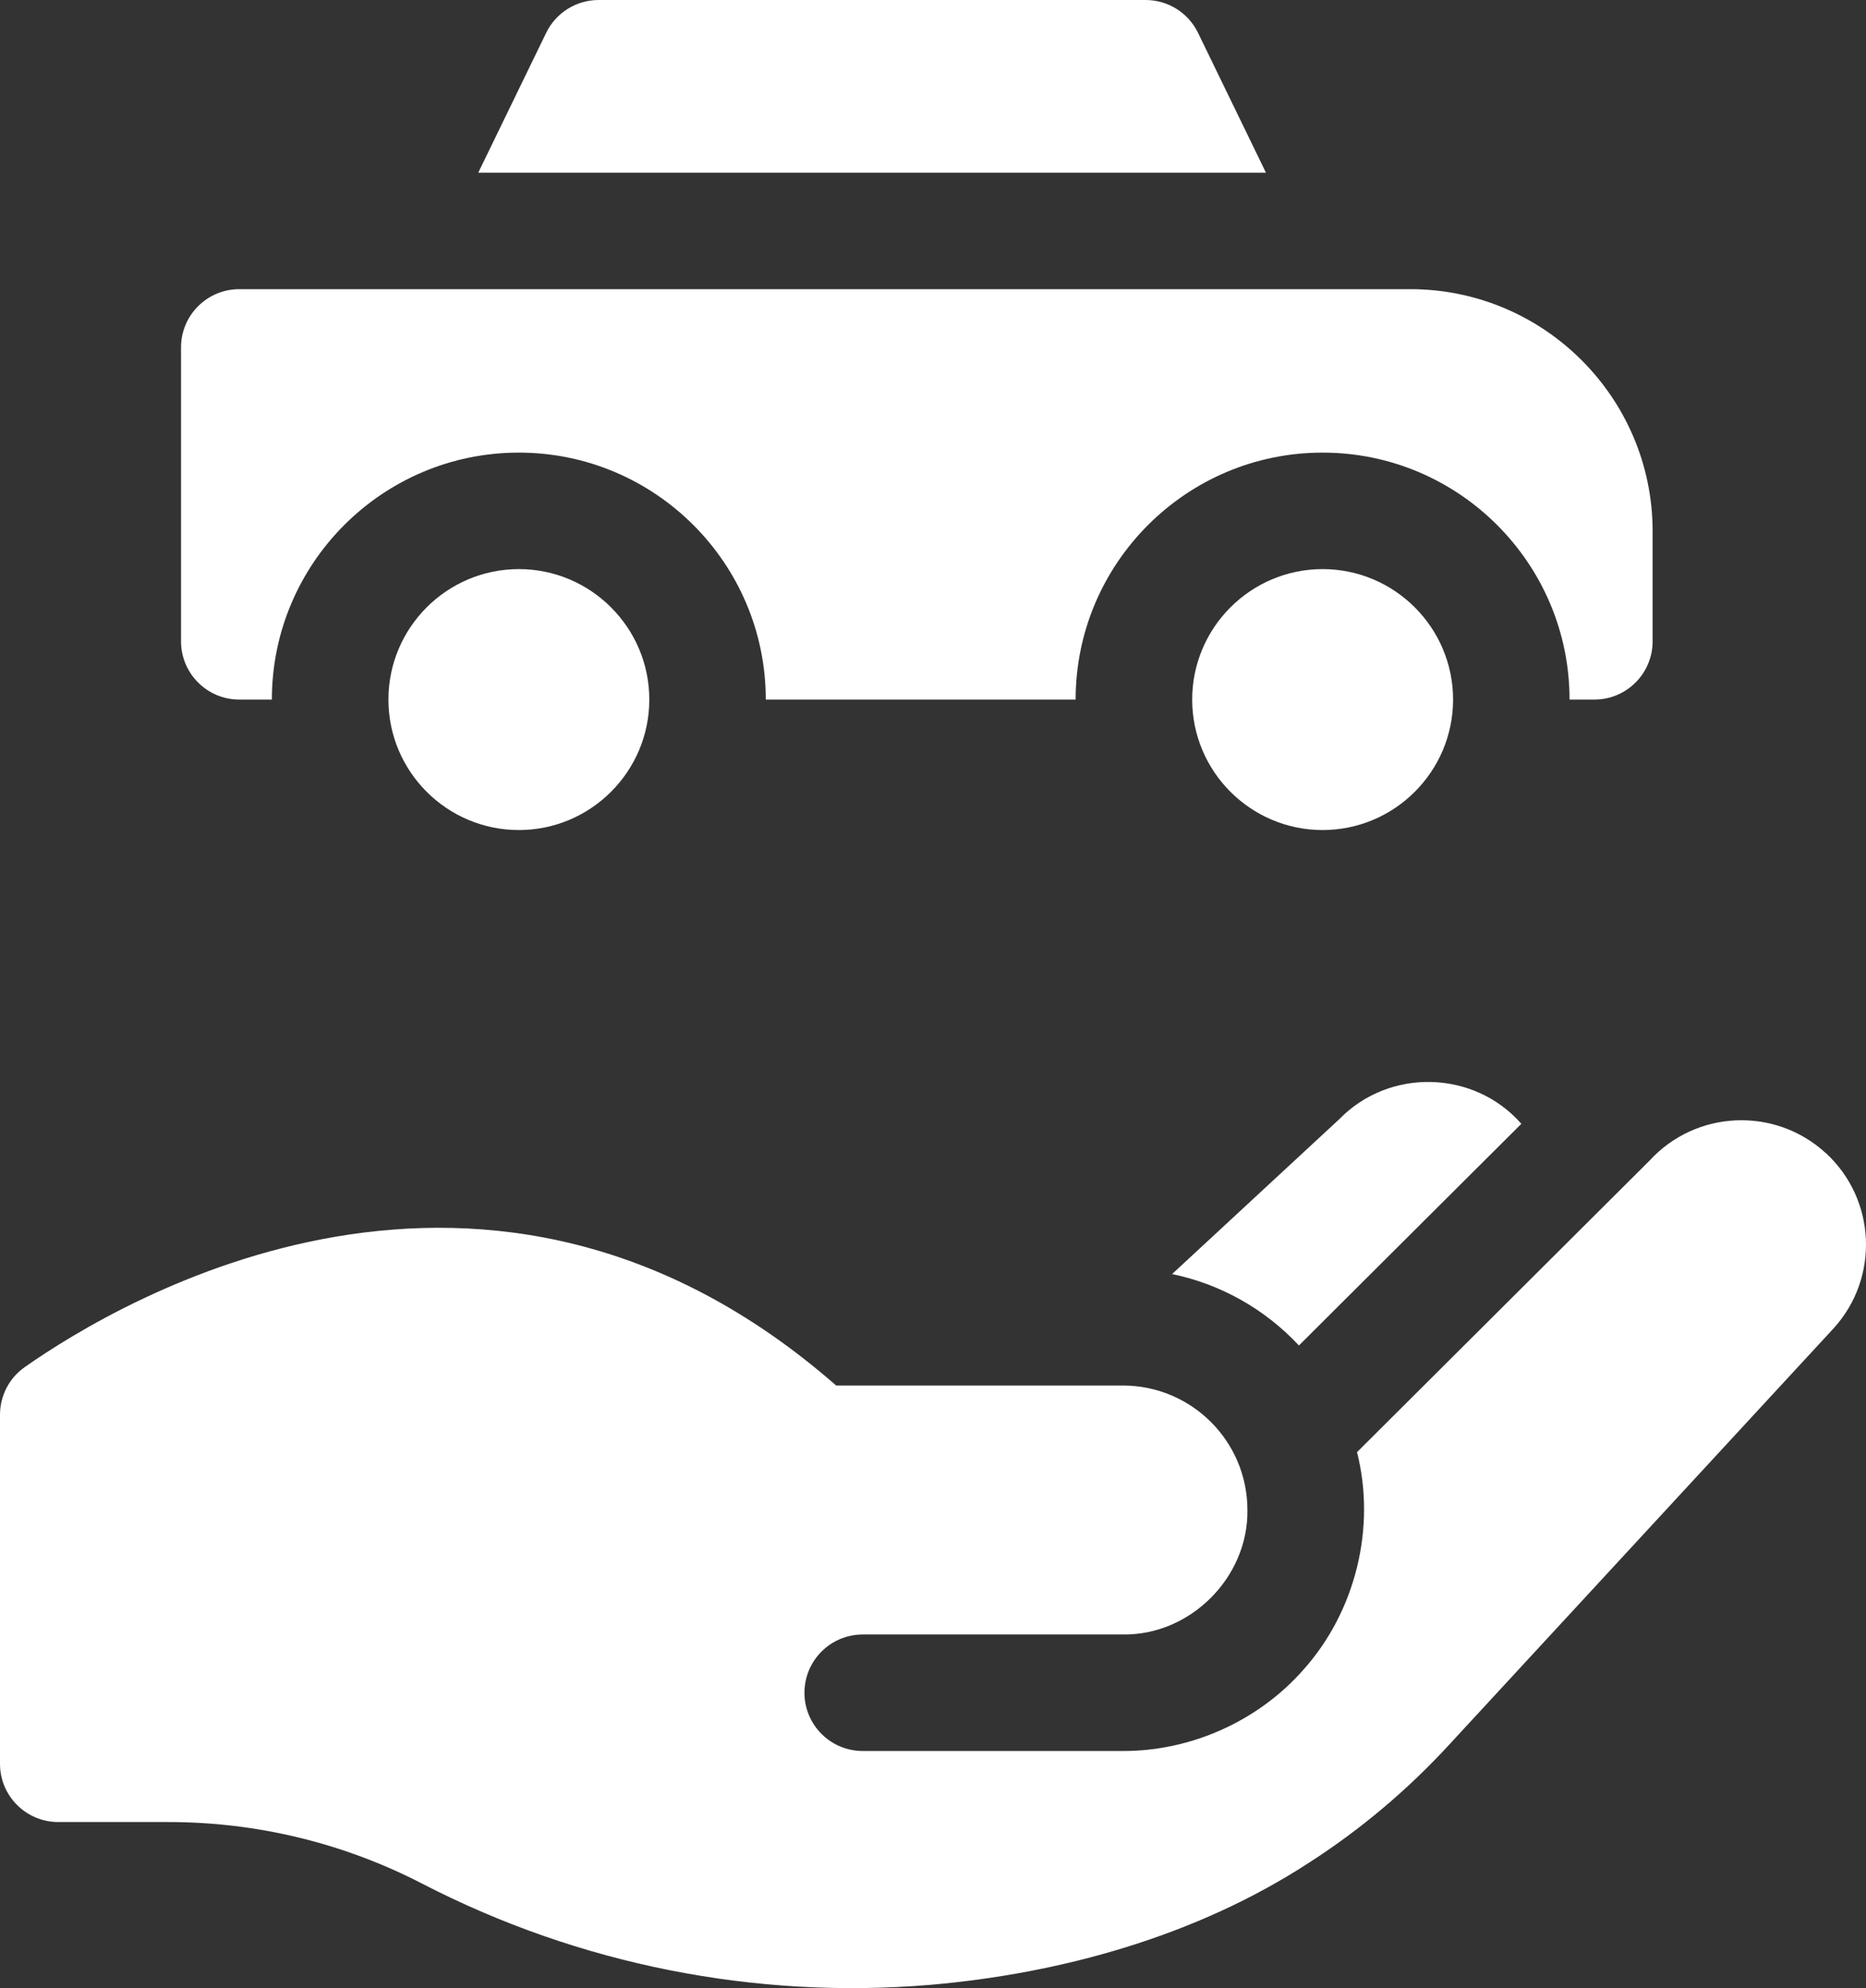
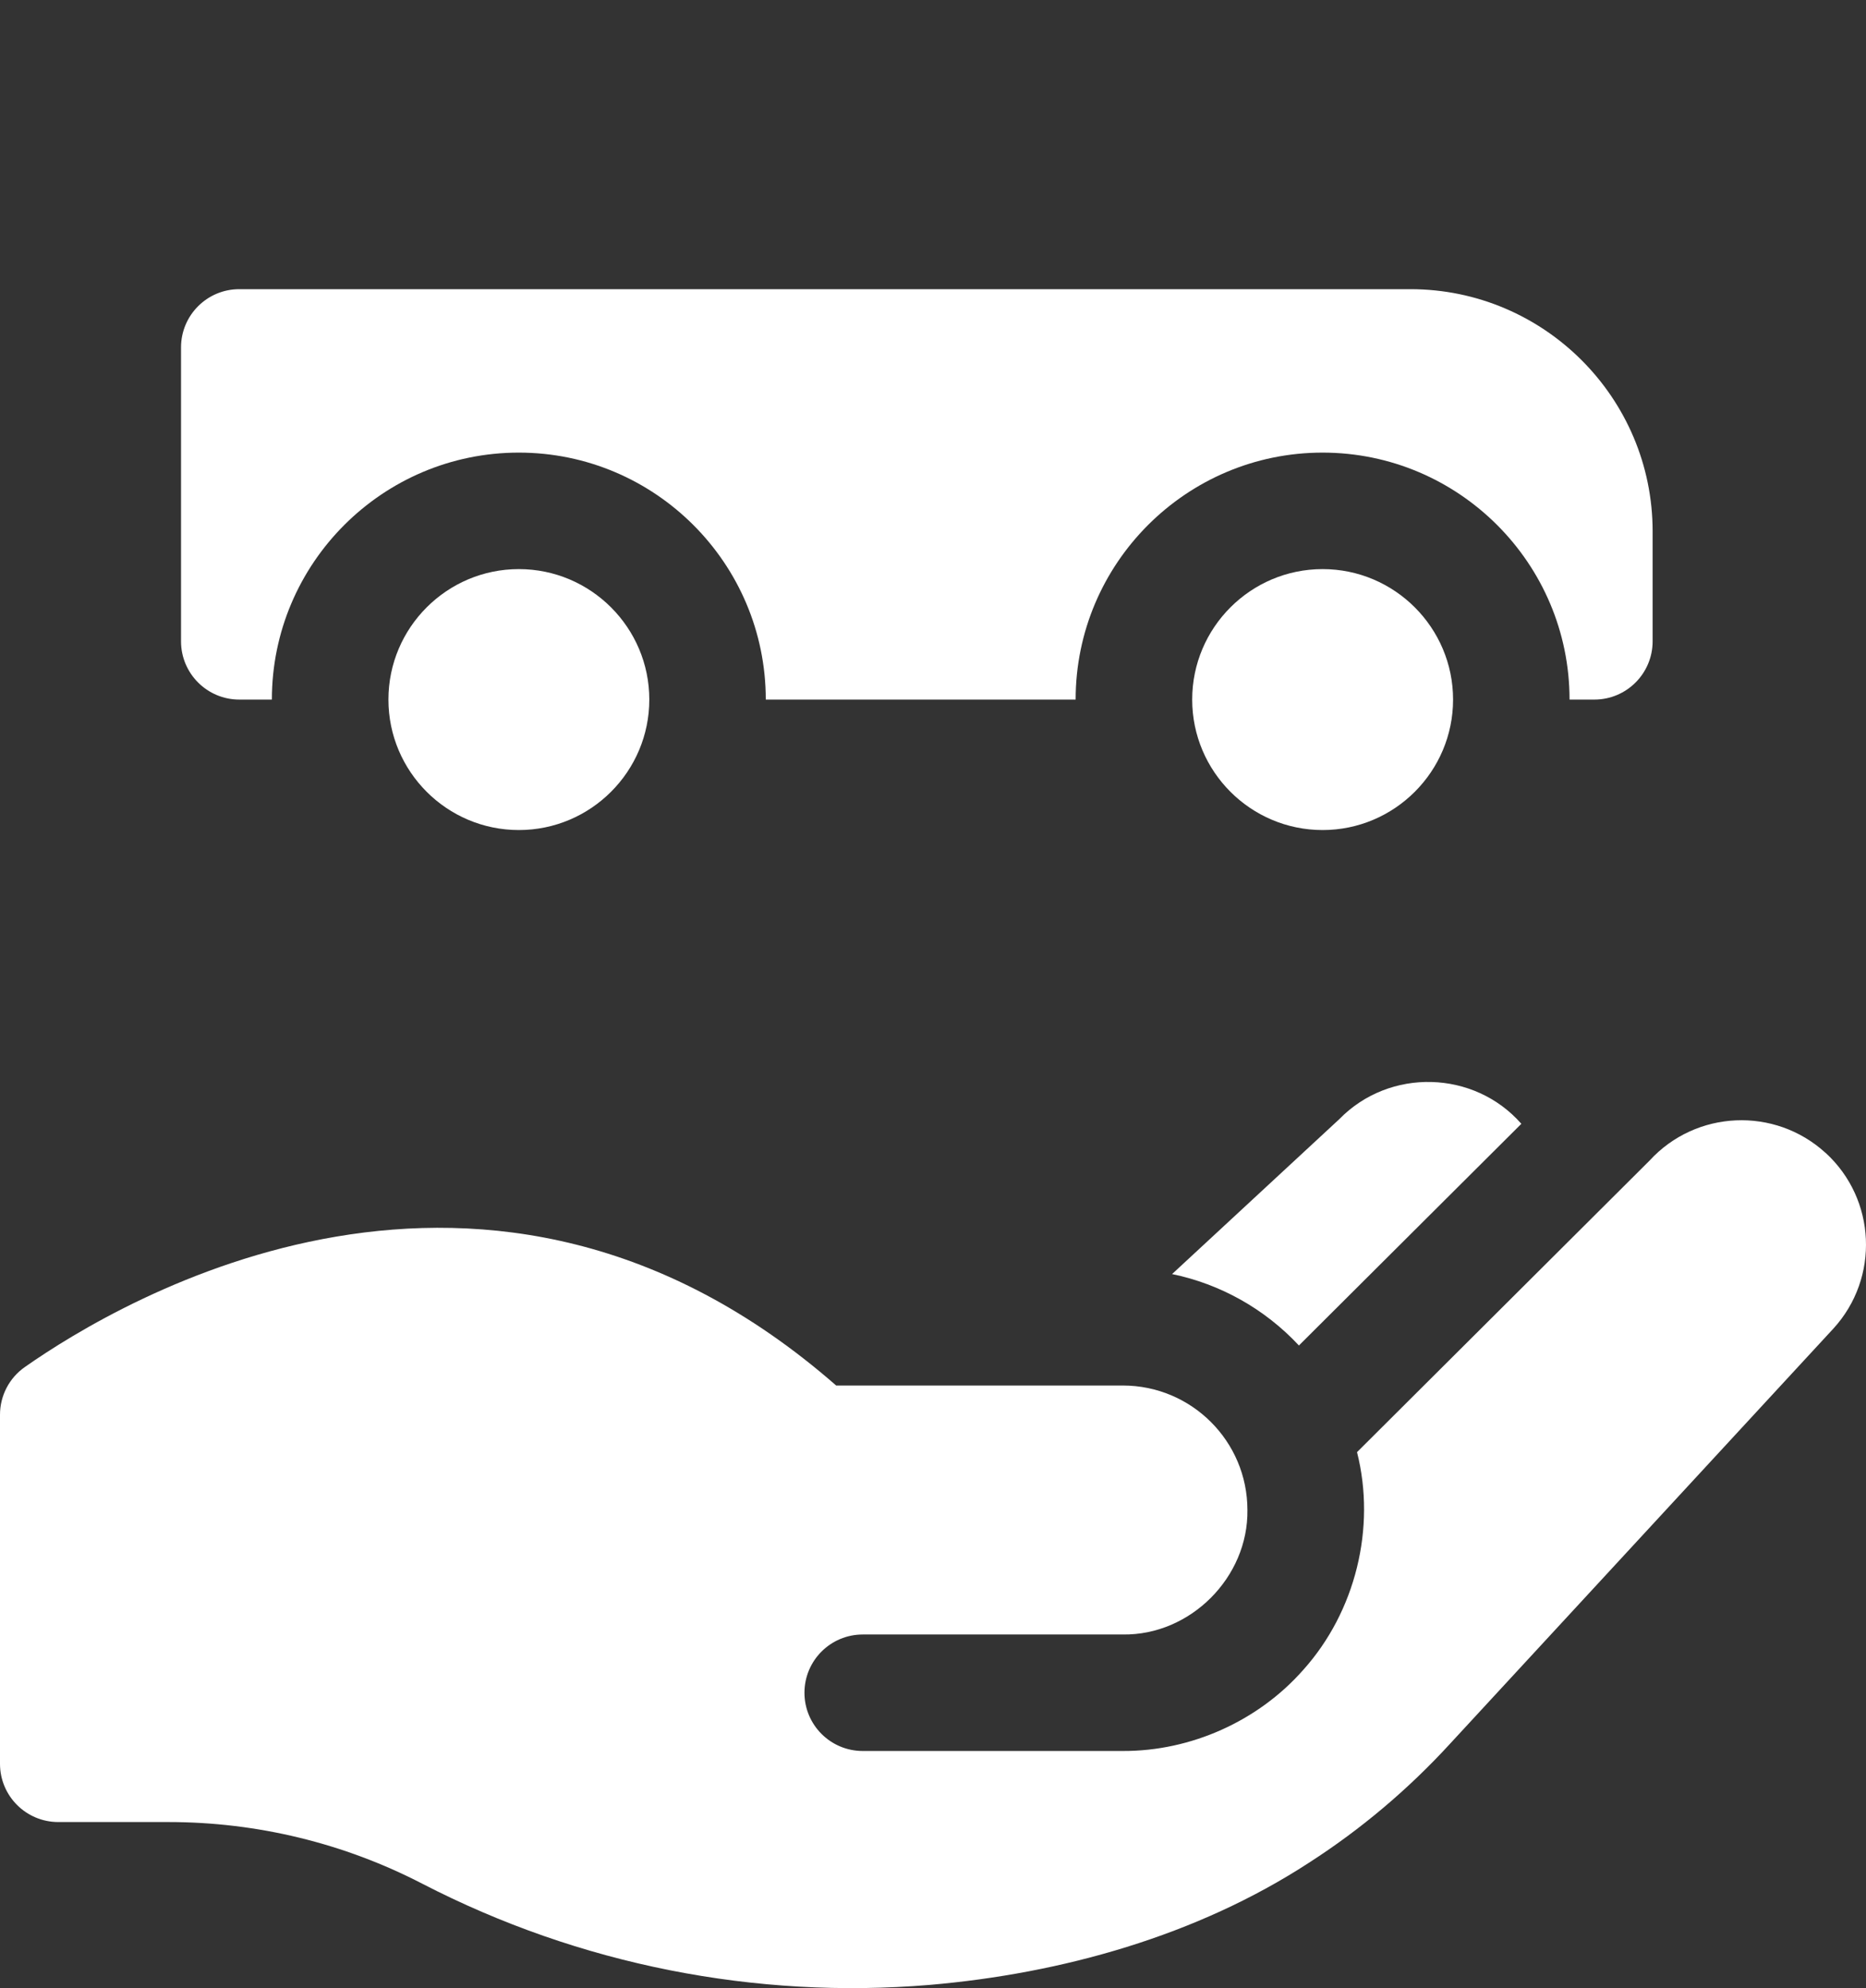
<svg xmlns="http://www.w3.org/2000/svg" id="Capa_1" version="1.1" viewBox="0 0 480.449 511.998">
  <rect x="0" y="0" width="480.449" height="511.998" fill="#333333" stroke="none" />
  <defs>
    <style>
      .st0 {
        fill: #fff;
      }
    </style>
  </defs>
-   <path class="st0" d="M325.95,44.47H123.14l17.49-36.02C143.14,3.28,148.38,0,154.13,0h140.84C300.71,0,305.95,3.28,308.46,8.45l17.49,36.02h0Z" />
  <path class="st0" d="M425.51,136.84v28.32c0,8.28-6.72,15-14.99,15h-6.4c0-35.07-28.52-63.6-63.59-63.6s-63.58,28.53-63.58,63.6h-79.78c0-35.07-28.52-63.6-63.59-63.6s-63.58,28.53-63.58,63.6h-8.4c-8.27,0-14.99-6.72-14.99-15v-75.69c0-8.29,6.72-15,14.99-15h301.55c34.39,0,62.36,27.98,62.36,62.37h0Z" />
  <g>
    <path class="st0" d="M391.71,289.41l-57.27,57.09c-8.81-9.45-20.29-15.84-32.66-18.39l43.06-39.9c12.92-13.25,34.71-12.66,46.87,1.2Z" />
    <path class="st0" d="M470.01,296.88c-13.04-11.91-33.35-11.05-45.32,2.04l-75.29,75.05c4.94,19.48-.39,41.09-13.85,56.08-11.59,13.17-28.89,20.94-46.45,20.88h-66.96c-8.29,0-15.01-6.71-15.01-15s6.72-15,15.01-15h66.96c17.41.25,32.32-14.74,32.08-32.06,0-17.7-14.37-32.05-32.08-32.06h-73.81c-89.63-78.41-183.94-22.27-208.92-4.74C2.37,354.88,0,359.45,0,364.33v89.9c0,8.28,6.72,15,15.01,15h28.4c22.73,0,45.14,5.43,65.32,15.88,40.55,20.95,85.86,29.78,130.61,26.06,34.03-2.92,68.81-12.65,97.68-31.46,13.36-8.59,25.59-18.91,36.4-30.72l98.63-106.84c11.95-13.07,11.04-33.34-2.04-45.29h0v.02h0Z" />
  </g>
  <path class="st0" d="M374.13,180.16c0,18.52-15.07,33.6-33.59,33.6s-33.58-15.07-33.58-33.6,15.07-33.6,33.58-33.6,33.59,15.07,33.59,33.6h0Z" />
  <path class="st0" d="M167.18,180.16c0,18.52-15.07,33.6-33.59,33.6s-33.58-15.07-33.58-33.6,15.07-33.6,33.58-33.6,33.59,15.07,33.59,33.6Z" />
</svg>